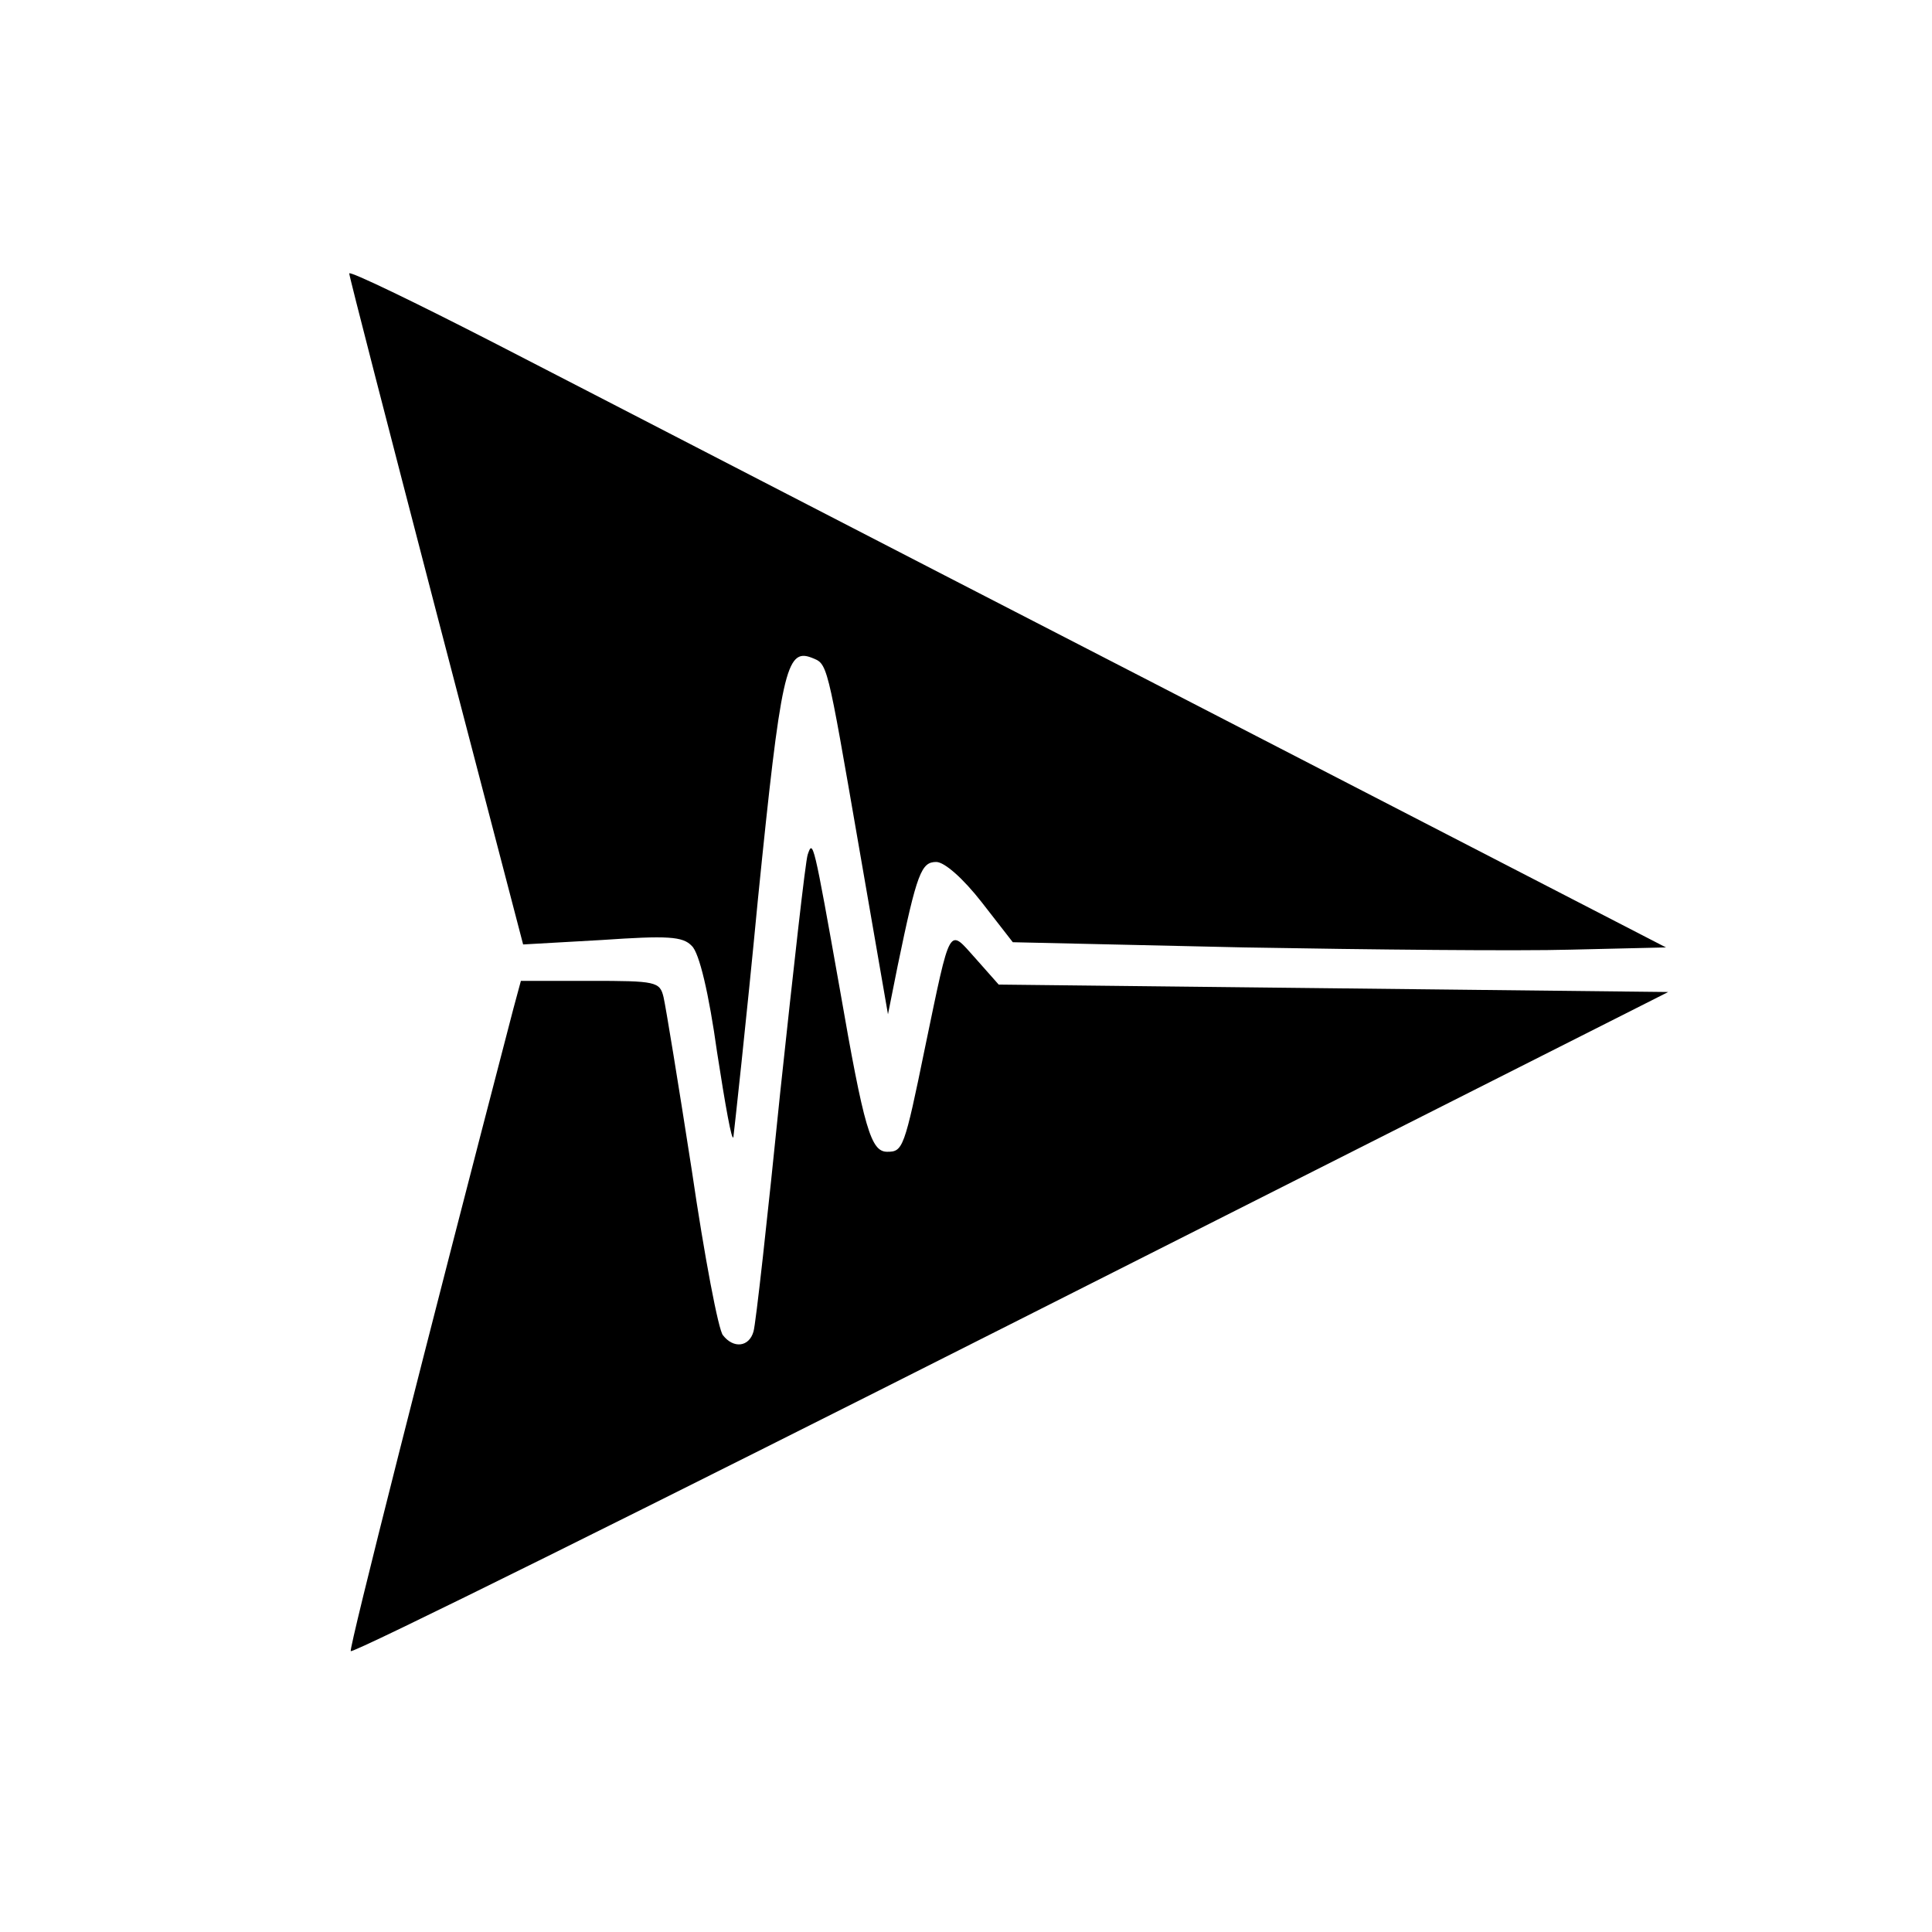
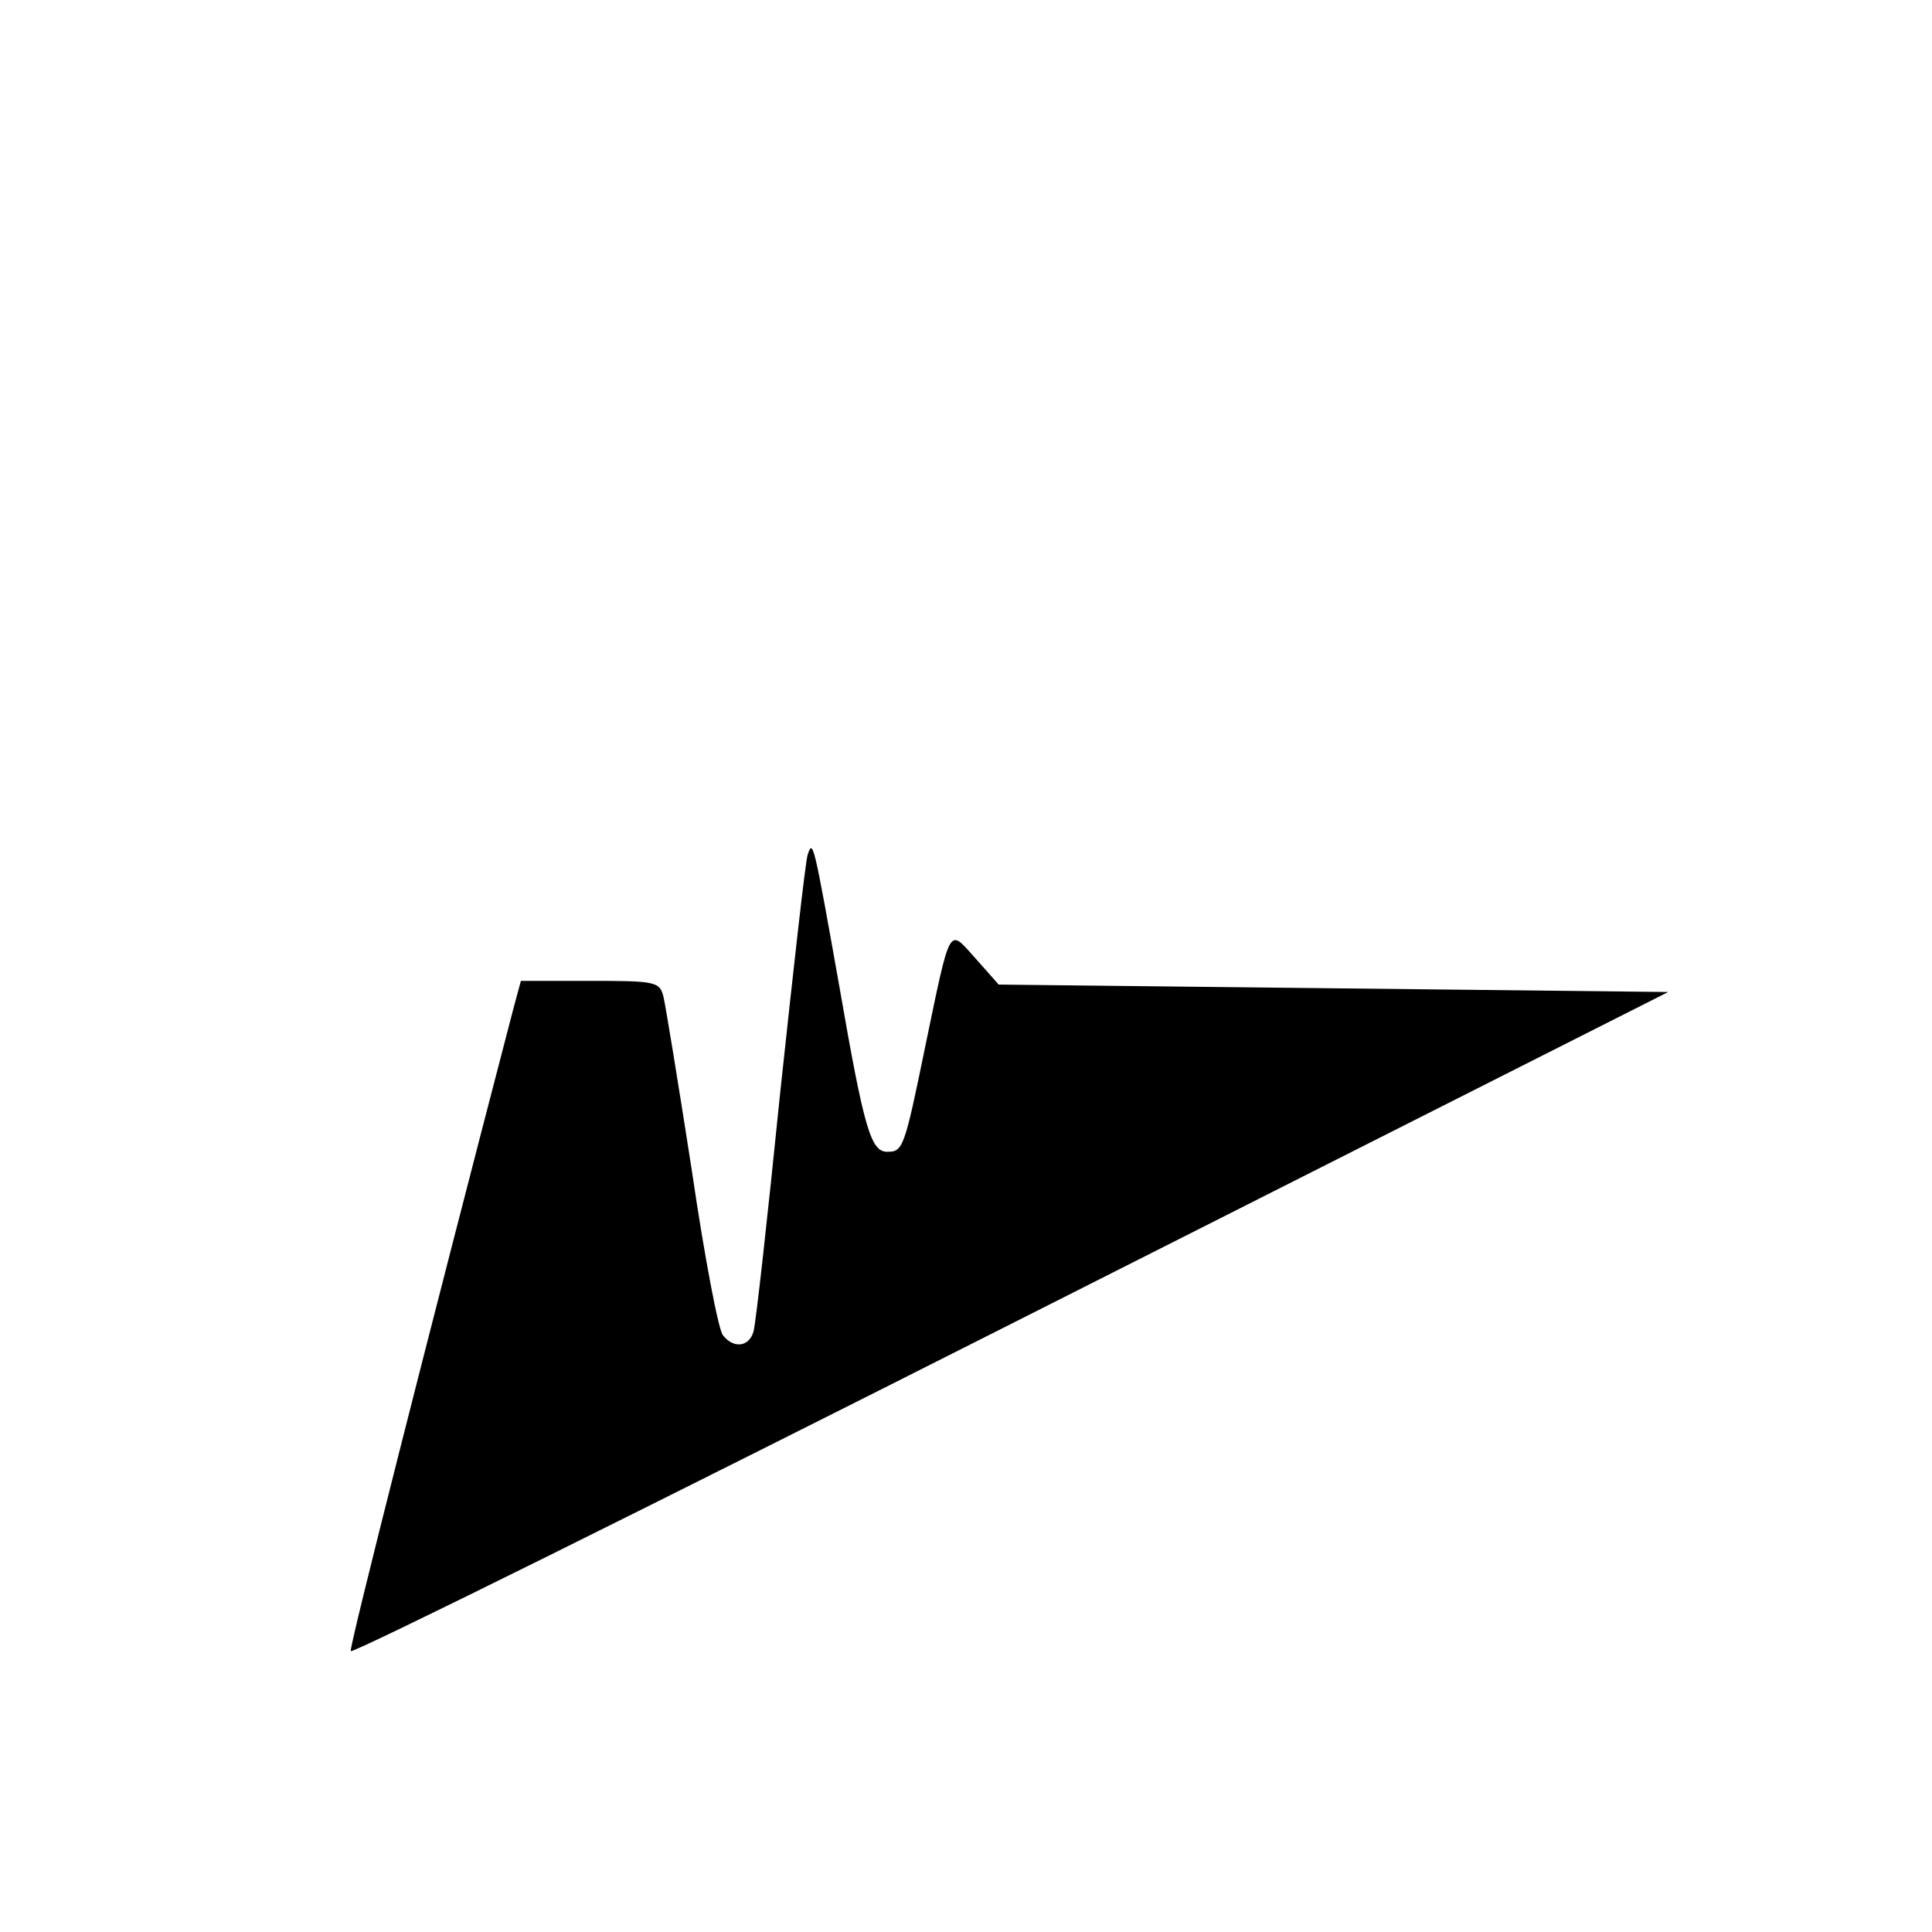
<svg xmlns="http://www.w3.org/2000/svg" version="1.0" width="260pt" height="260pt" viewBox="0 0 260 260" preserveAspectRatio="xMidYMid meet">
  <g transform="translate(0,260) scale(0.1,-0.1)" fill="#000000" stroke="none">
-     <path d="M470 2232 c0 -4 53 -209 117 -455 l117 -448 106 6 c88 6 109 5 121 -8 10 -9 23 -64 34 -143 11 -71 20 -122 22 -114 1 8 17 152 33 320 31 307 38 338 72 325 22 -9 20 -1 64 -255 l39 -225 13 65 c26 126 32 140 52 140 11 0 36 -22 61 -54 l42 -54 311 -7 c171 -3 369 -5 440 -3 l128 3 -688 355 c-379 195 -777 401 -886 457 -109 56 -198 99 -198 95z" />
    <path d="M1087 1450 c-3 -8 -19 -152 -37 -320 -17 -168 -33 -313 -36 -322 -6 -21 -27 -23 -41 -5 -6 6 -25 106 -42 222 -18 116 -35 220 -38 233 -5 21 -10 22 -99 22 l-93 0 -10 -37 c-117 -449 -221 -859 -219 -865 2 -4 401 194 888 440 l885 447 -450 5 -451 5 -31 35 c-37 41 -33 49 -68 -119 -28 -137 -30 -141 -51 -141 -22 0 -31 30 -64 220 -35 197 -36 201 -43 180z" />
  </g>
</svg>